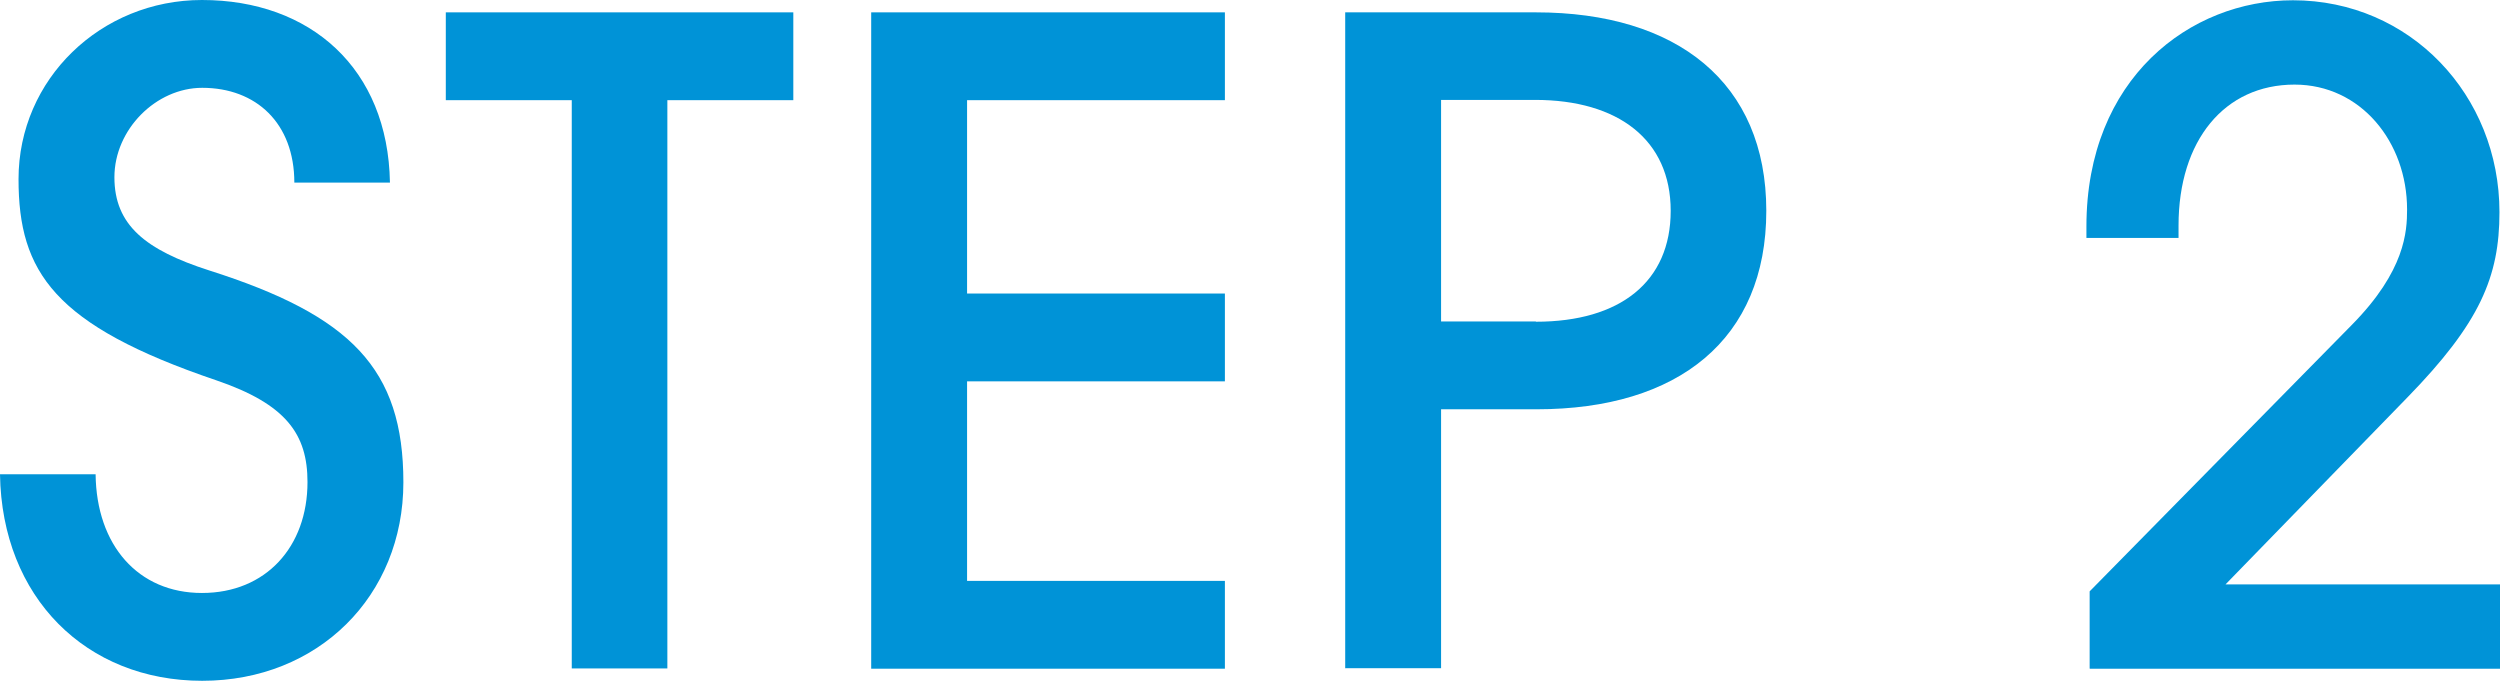
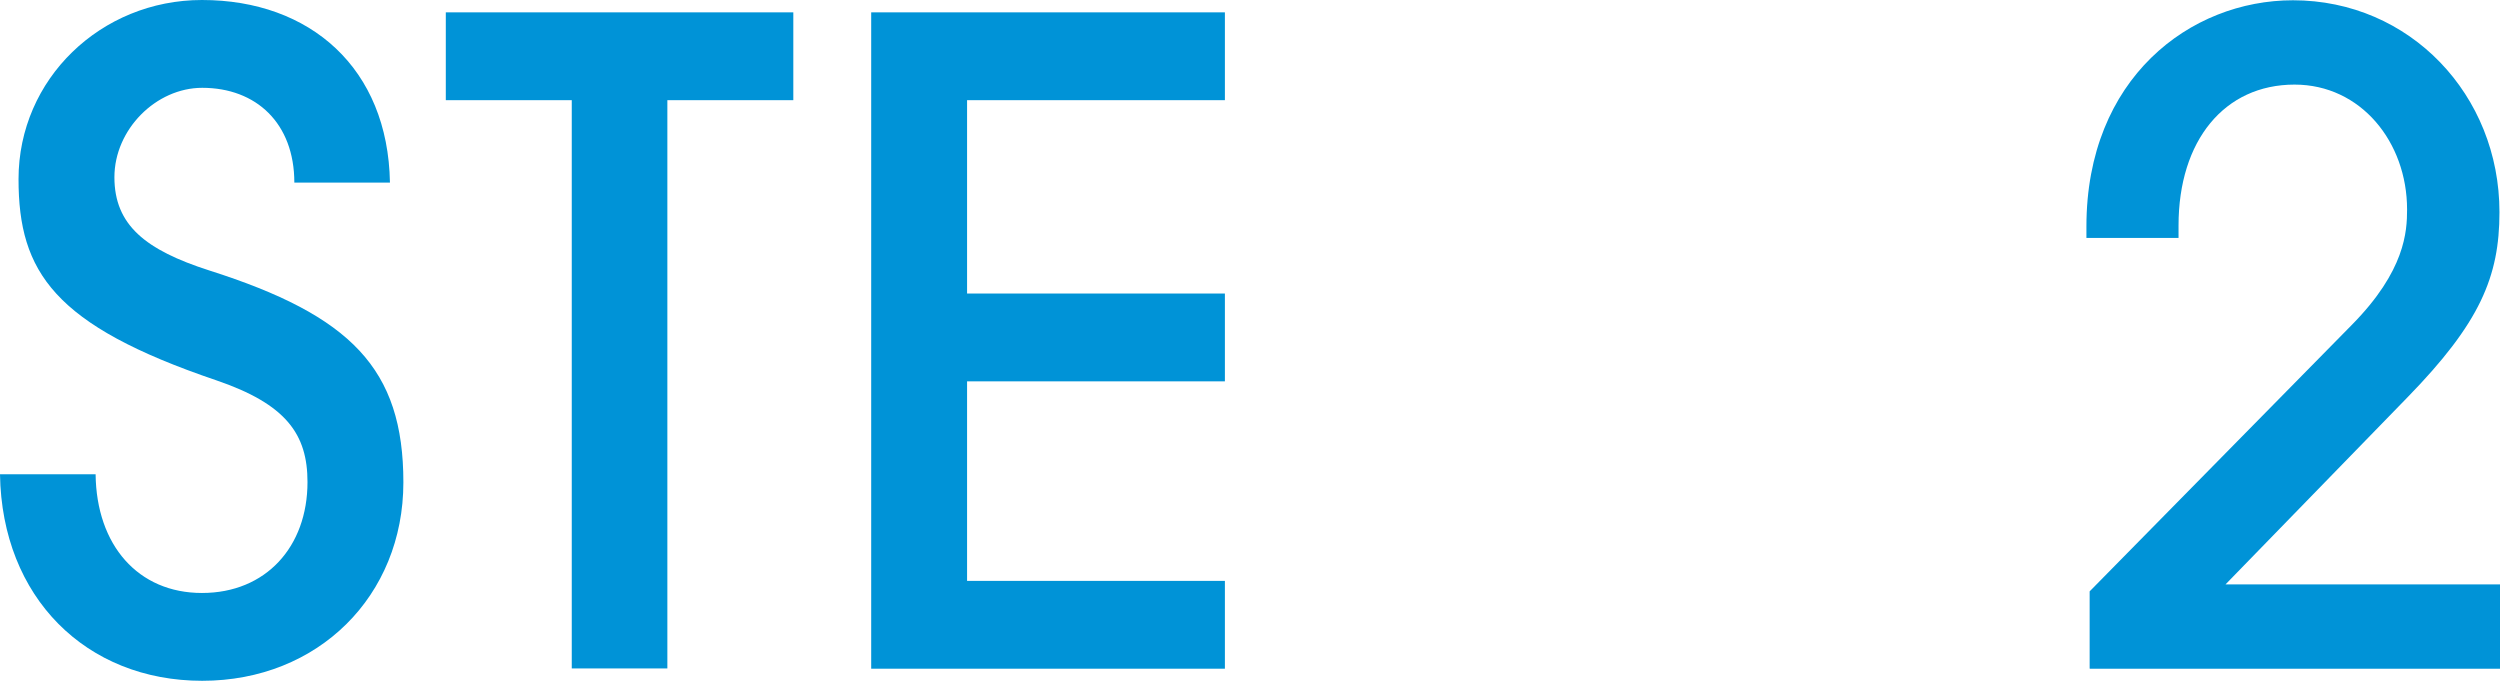
<svg xmlns="http://www.w3.org/2000/svg" id="_レイヤー_2" data-name="レイヤー 2" viewBox="0 0 93.09 25.35">
  <defs>
    <style>
      .cls-1 {
        fill: #0093d7;
      }
    </style>
  </defs>
  <g id="text">
    <g>
      <path class="cls-1" d="m10.96,6.8c0-2.21-1.42-3.53-3.43-3.53-1.72,0-3.27,1.55-3.27,3.33s1.16,2.71,3.53,3.47c5.28,1.68,7.23,3.66,7.23,7.89s-3.17,7.39-7.49,7.39S.07,22.25,0,17.66h3.56c.03,2.64,1.58,4.42,3.96,4.42s3.93-1.72,3.93-4.13c0-1.78-.79-2.9-3.4-3.79C2.01,12.11.69,10.13.69,6.67.69,2.94,3.76,0,7.52,0c4.03,0,6.93,2.54,7,6.8h-3.56Z" />
      <path class="cls-1" d="m21.29,24.89V3.73h-4.69V.46h12.94v3.27h-4.69v21.16h-3.56Z" />
      <path class="cls-1" d="m32.44,24.89V.46h13.17v3.27h-9.6v7.2h9.6v3.27h-9.6v7.43h9.6v3.27h-13.17Z" />
-       <path class="cls-1" d="m50.09,24.89V.46h7.1c5.25,0,8.58,2.61,8.58,7.39s-3.27,7.39-8.55,7.39h-3.56v9.64h-3.56Zm7.1-12.91c3.14,0,5.02-1.49,5.02-4.13s-1.95-4.13-5.05-4.13h-3.5v8.25h3.53Z" />
      <path class="cls-1" d="m77.81,24.89v-2.87l9.77-9.93c1.98-2.01,2.05-3.47,2.05-4.29,0-2.51-1.72-4.65-4.19-4.65-2.61,0-4.32,2.08-4.32,5.25v.46h-3.43v-.43c0-5.51,3.86-8.42,7.69-8.42,4.36,0,7.69,3.53,7.69,7.89,0,2.41-.73,4.13-3.43,6.9l-6.77,6.96h10.23v3.14h-15.28Z" />
    </g>
  </g>
</svg>